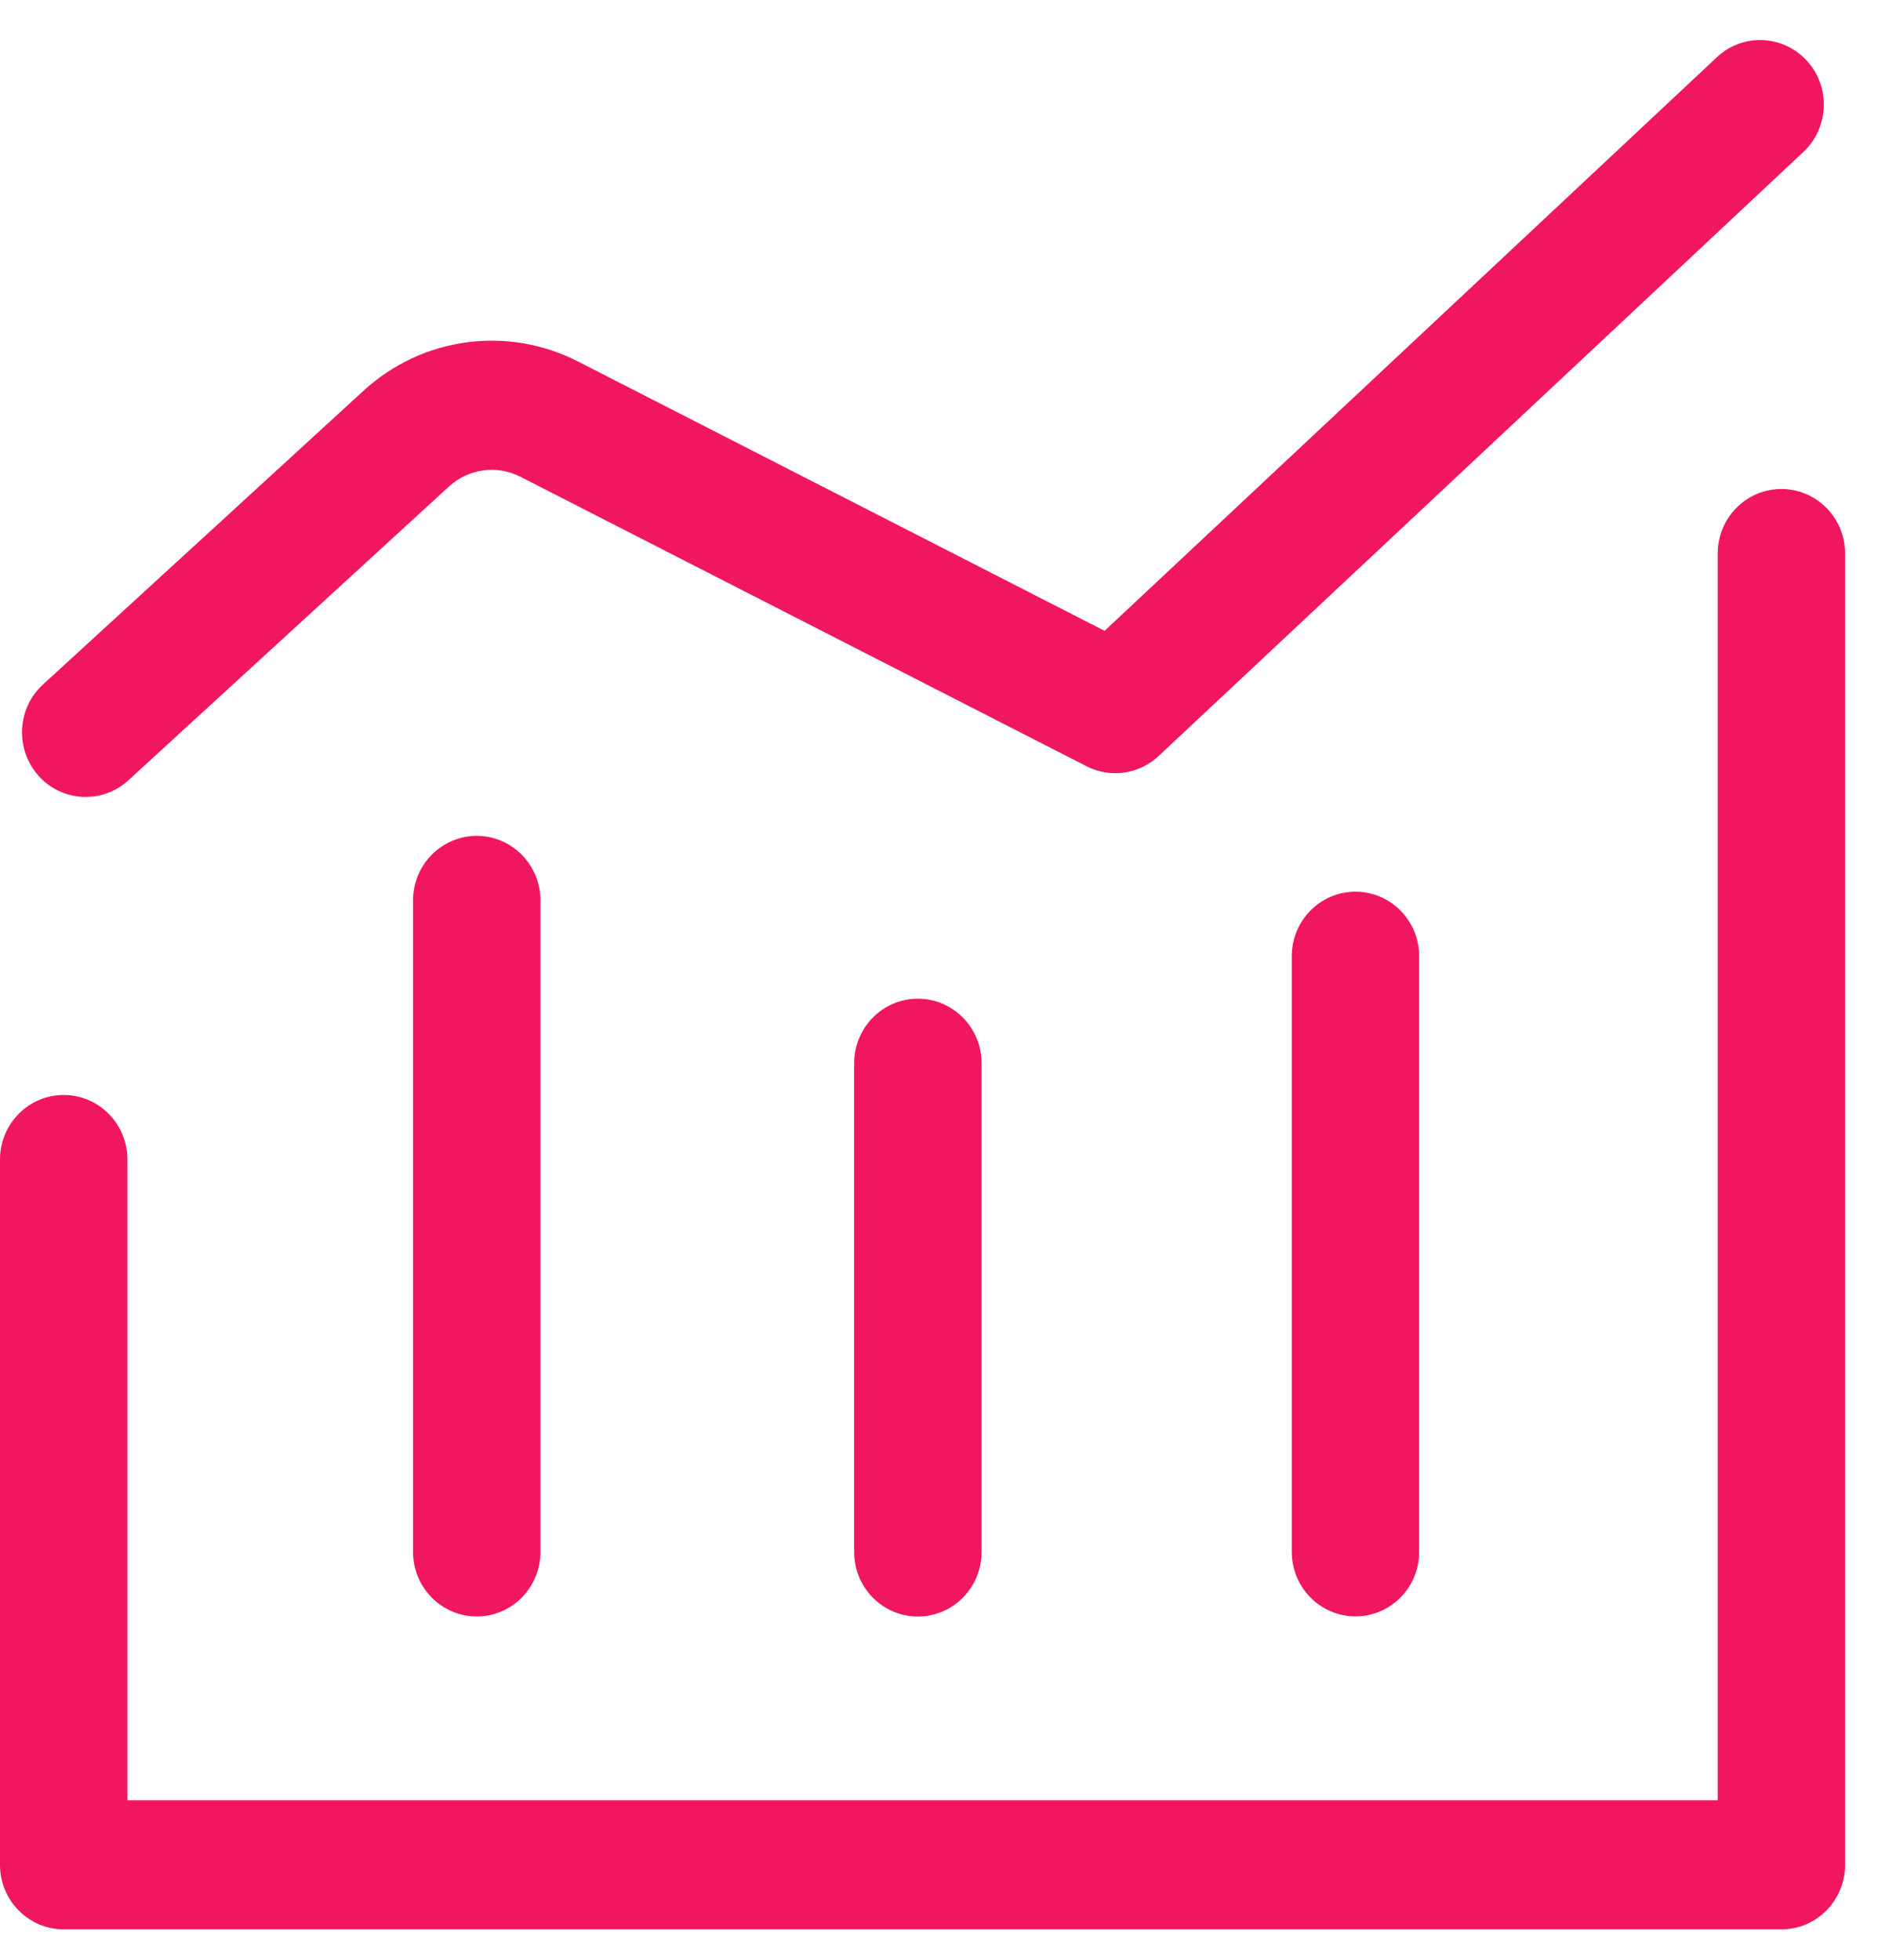
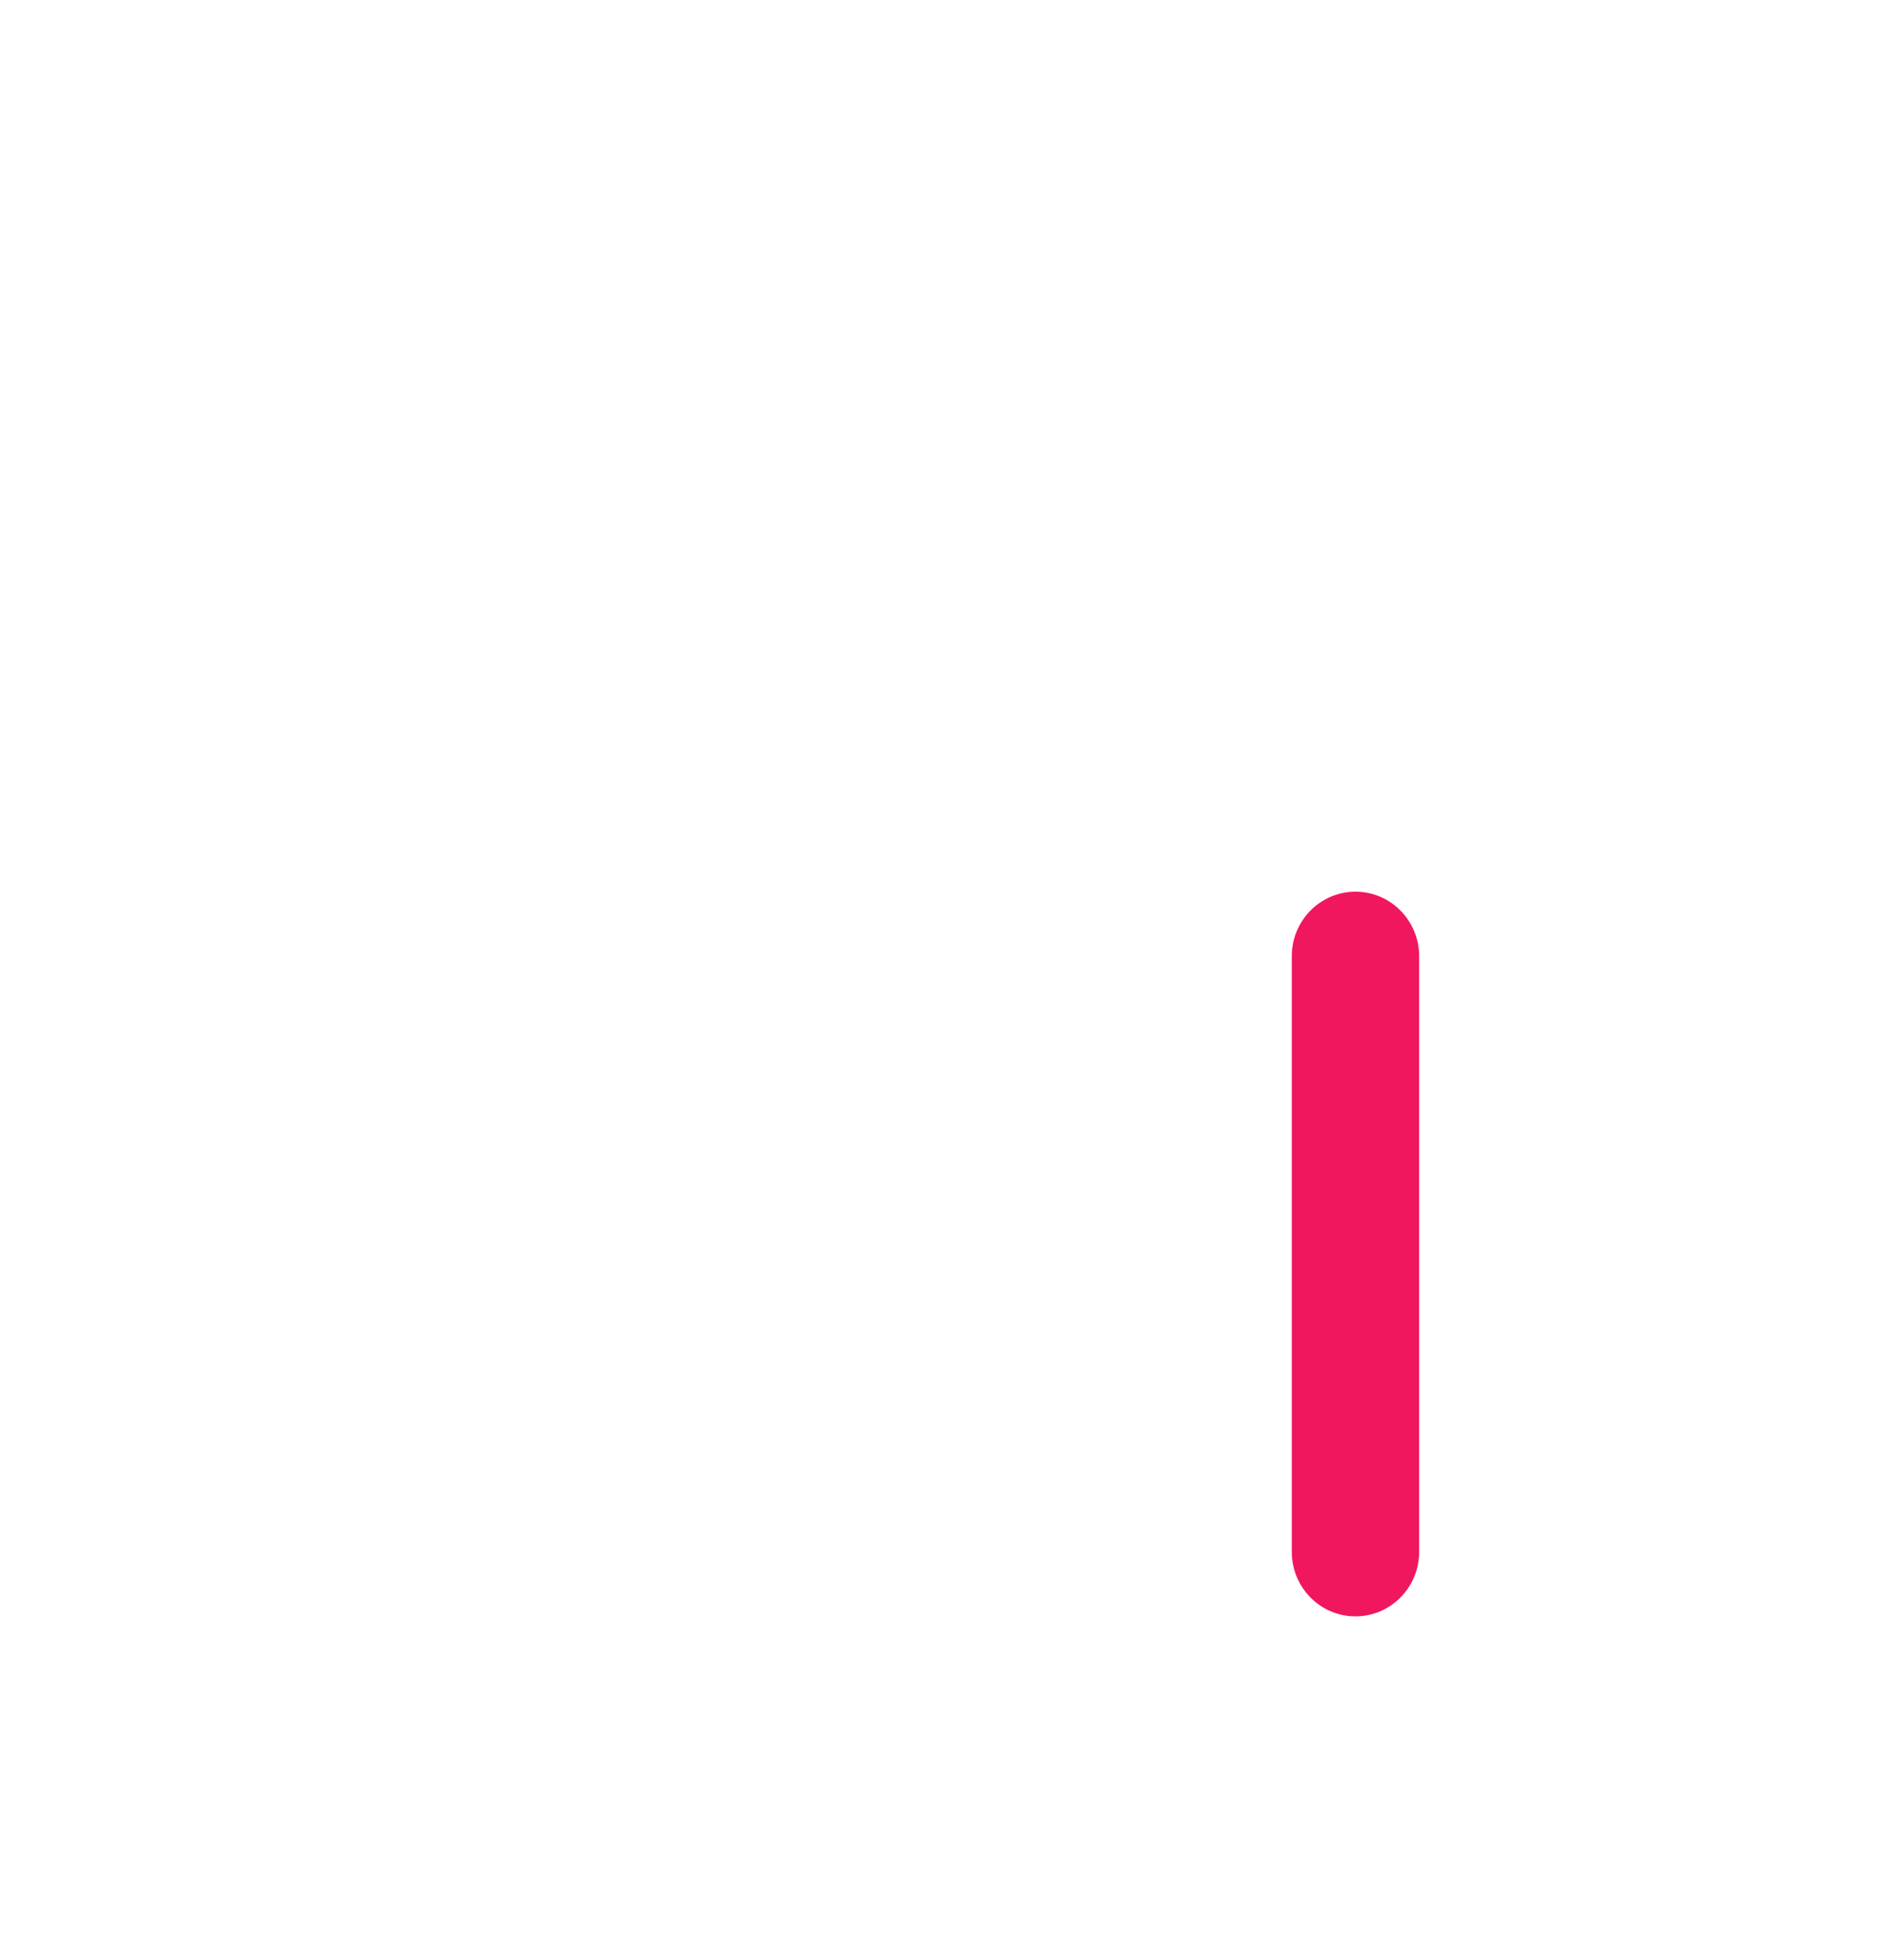
<svg xmlns="http://www.w3.org/2000/svg" width="46" height="48" viewBox="0 0 46 48" fill="none">
-   <path d="M3.145 19.111C5.763 16.712 8.38 14.315 10.997 11.916C11.476 11.477 12.171 11.383 12.747 11.677C17.37 14.041 21.993 16.406 26.615 18.768C27.197 19.066 27.899 18.966 28.379 18.517C33.644 13.586 38.907 8.653 44.172 3.722C44.804 3.129 44.844 2.129 44.258 1.488C43.672 0.848 42.686 0.807 42.054 1.401C37.054 6.085 32.056 10.767 27.056 15.451C22.755 13.252 18.454 11.053 14.156 8.853C12.429 7.97 10.341 8.253 8.905 9.569C6.288 11.968 3.67 14.366 1.053 16.765C0.413 17.35 0.365 18.35 0.942 18.999C1.518 19.645 2.507 19.697 3.145 19.111Z" fill="#F0175E" />
-   <path d="M43.634 11.977C42.772 11.977 42.074 12.684 42.074 13.558V44.093H3.121V28.4C3.121 27.527 2.422 26.819 1.56 26.819C0.699 26.819 0 27.527 0 28.4V45.674C0 46.547 0.699 47.255 1.56 47.255H43.634C44.496 47.255 45.194 46.547 45.194 45.674V13.558C45.194 12.684 44.495 11.977 43.634 11.977Z" fill="#F0175E" />
  <path d="M31.641 23.421V38.008C31.641 38.881 32.339 39.589 33.201 39.589C34.063 39.589 34.761 38.881 34.761 38.008V23.421C34.761 22.548 34.063 21.84 33.201 21.84C32.339 21.84 31.641 22.548 31.641 23.421Z" fill="#F0175E" />
-   <path d="M20.922 26.042V38.012C20.922 38.885 21.62 39.593 22.482 39.593C23.344 39.593 24.043 38.885 24.043 38.012V26.042C24.043 25.169 23.344 24.461 22.482 24.461C21.62 24.461 20.922 25.169 20.922 26.042Z" fill="#F0175E" />
-   <path d="M10.117 22.054V38.01C10.117 38.883 10.816 39.591 11.678 39.591C12.539 39.591 13.238 38.883 13.238 38.01V22.054C13.238 21.181 12.539 20.473 11.678 20.473C10.816 20.473 10.117 21.181 10.117 22.054Z" fill="#F0175E" />
</svg>